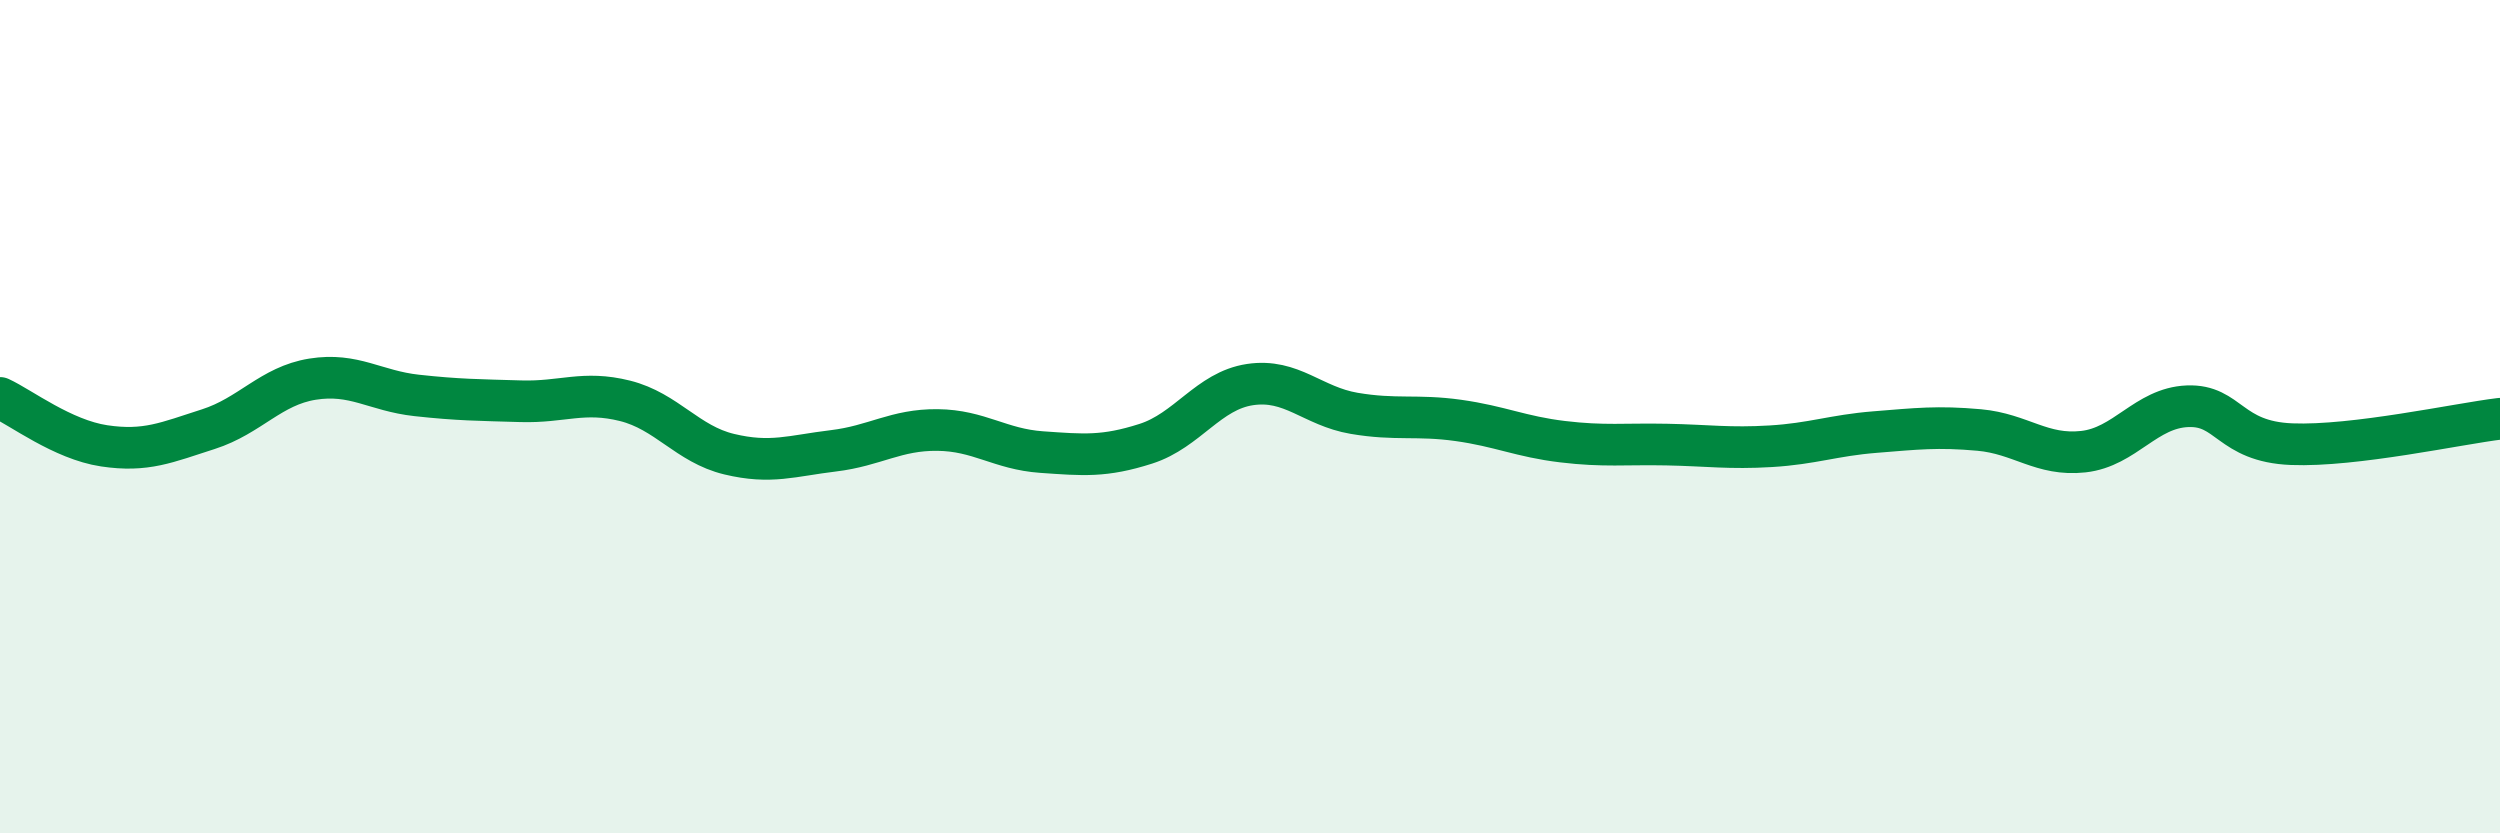
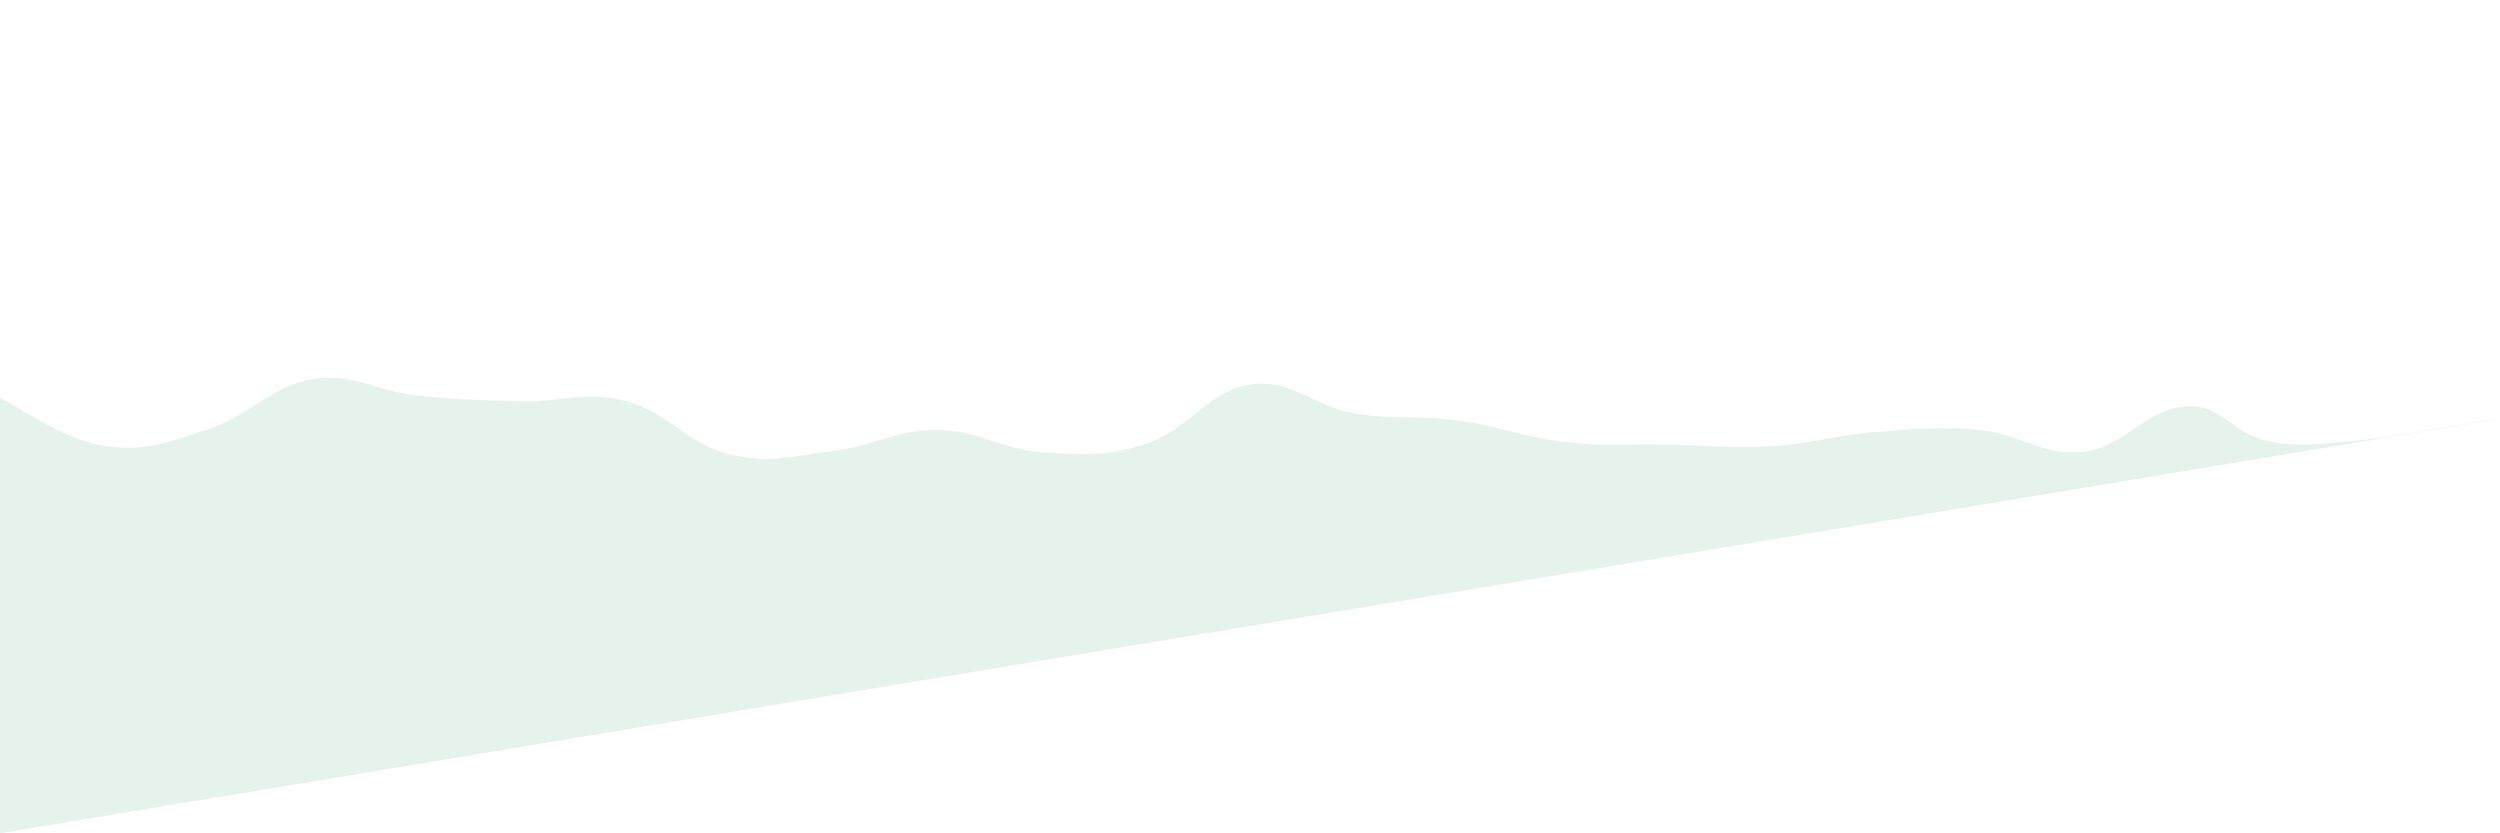
<svg xmlns="http://www.w3.org/2000/svg" width="60" height="20" viewBox="0 0 60 20">
-   <path d="M 0,9.55 C 0.5,9.78 1.5,10.55 2.5,10.7 C 3.5,10.85 4,10.62 5,10.3 C 6,9.98 6.5,9.26 7.5,9.1 C 8.5,8.94 9,9.38 10,9.49 C 11,9.6 11.5,9.6 12.5,9.63 C 13.5,9.66 14,9.37 15,9.62 C 16,9.87 16.5,10.66 17.5,10.9 C 18.5,11.14 19,10.94 20,10.82 C 21,10.7 21.5,10.31 22.5,10.32 C 23.5,10.33 24,10.78 25,10.85 C 26,10.92 26.5,10.97 27.5,10.65 C 28.5,10.33 29,9.38 30,9.23 C 31,9.08 31.5,9.75 32.5,9.92 C 33.5,10.09 34,9.95 35,10.09 C 36,10.23 36.5,10.48 37.5,10.6 C 38.5,10.72 39,10.65 40,10.67 C 41,10.69 41.5,10.77 42.5,10.71 C 43.5,10.65 44,10.45 45,10.37 C 46,10.29 46.5,10.23 47.5,10.32 C 48.5,10.41 49,10.95 50,10.84 C 51,10.73 51.5,9.79 52.5,9.75 C 53.5,9.71 53.5,10.6 55,10.66 C 56.5,10.72 59,10.17 60,10.05L60 20L0 20Z" fill="#008740" opacity="0.1" stroke-linecap="round" stroke-linejoin="round" />
-   <path d="M 0,9.55 C 0.5,9.78 1.5,10.55 2.5,10.7 C 3.5,10.85 4,10.62 5,10.3 C 6,9.98 6.5,9.26 7.5,9.1 C 8.5,8.94 9,9.38 10,9.49 C 11,9.6 11.5,9.6 12.5,9.63 C 13.5,9.66 14,9.37 15,9.62 C 16,9.87 16.5,10.66 17.5,10.9 C 18.5,11.14 19,10.94 20,10.82 C 21,10.7 21.5,10.31 22.5,10.32 C 23.5,10.33 24,10.78 25,10.85 C 26,10.92 26.5,10.97 27.5,10.65 C 28.5,10.33 29,9.38 30,9.23 C 31,9.08 31.5,9.75 32.5,9.92 C 33.5,10.09 34,9.95 35,10.09 C 36,10.23 36.5,10.48 37.5,10.6 C 38.5,10.72 39,10.65 40,10.67 C 41,10.69 41.5,10.77 42.5,10.71 C 43.5,10.65 44,10.45 45,10.37 C 46,10.29 46.5,10.23 47.5,10.32 C 48.5,10.41 49,10.95 50,10.84 C 51,10.73 51.5,9.79 52.5,9.75 C 53.5,9.71 53.5,10.6 55,10.66 C 56.5,10.72 59,10.17 60,10.05" stroke="#008740" stroke-width="1" fill="none" stroke-linecap="round" stroke-linejoin="round" />
+   <path d="M 0,9.55 C 0.5,9.78 1.5,10.55 2.5,10.7 C 3.5,10.85 4,10.62 5,10.3 C 6,9.98 6.5,9.26 7.5,9.1 C 8.5,8.94 9,9.38 10,9.49 C 11,9.6 11.5,9.6 12.5,9.63 C 13.5,9.66 14,9.37 15,9.62 C 16,9.87 16.5,10.66 17.5,10.9 C 18.5,11.14 19,10.94 20,10.82 C 21,10.7 21.5,10.31 22.5,10.32 C 23.5,10.33 24,10.78 25,10.85 C 26,10.92 26.5,10.97 27.5,10.65 C 28.5,10.33 29,9.38 30,9.23 C 31,9.08 31.5,9.75 32.5,9.92 C 33.5,10.09 34,9.95 35,10.09 C 36,10.23 36.5,10.48 37.5,10.6 C 38.5,10.72 39,10.65 40,10.67 C 41,10.69 41.5,10.77 42.5,10.71 C 43.5,10.65 44,10.45 45,10.37 C 46,10.29 46.5,10.23 47.5,10.32 C 48.5,10.41 49,10.95 50,10.84 C 51,10.73 51.5,9.79 52.5,9.75 C 53.5,9.71 53.5,10.6 55,10.66 C 56.5,10.72 59,10.17 60,10.05L0 20Z" fill="#008740" opacity="0.1" stroke-linecap="round" stroke-linejoin="round" />
</svg>